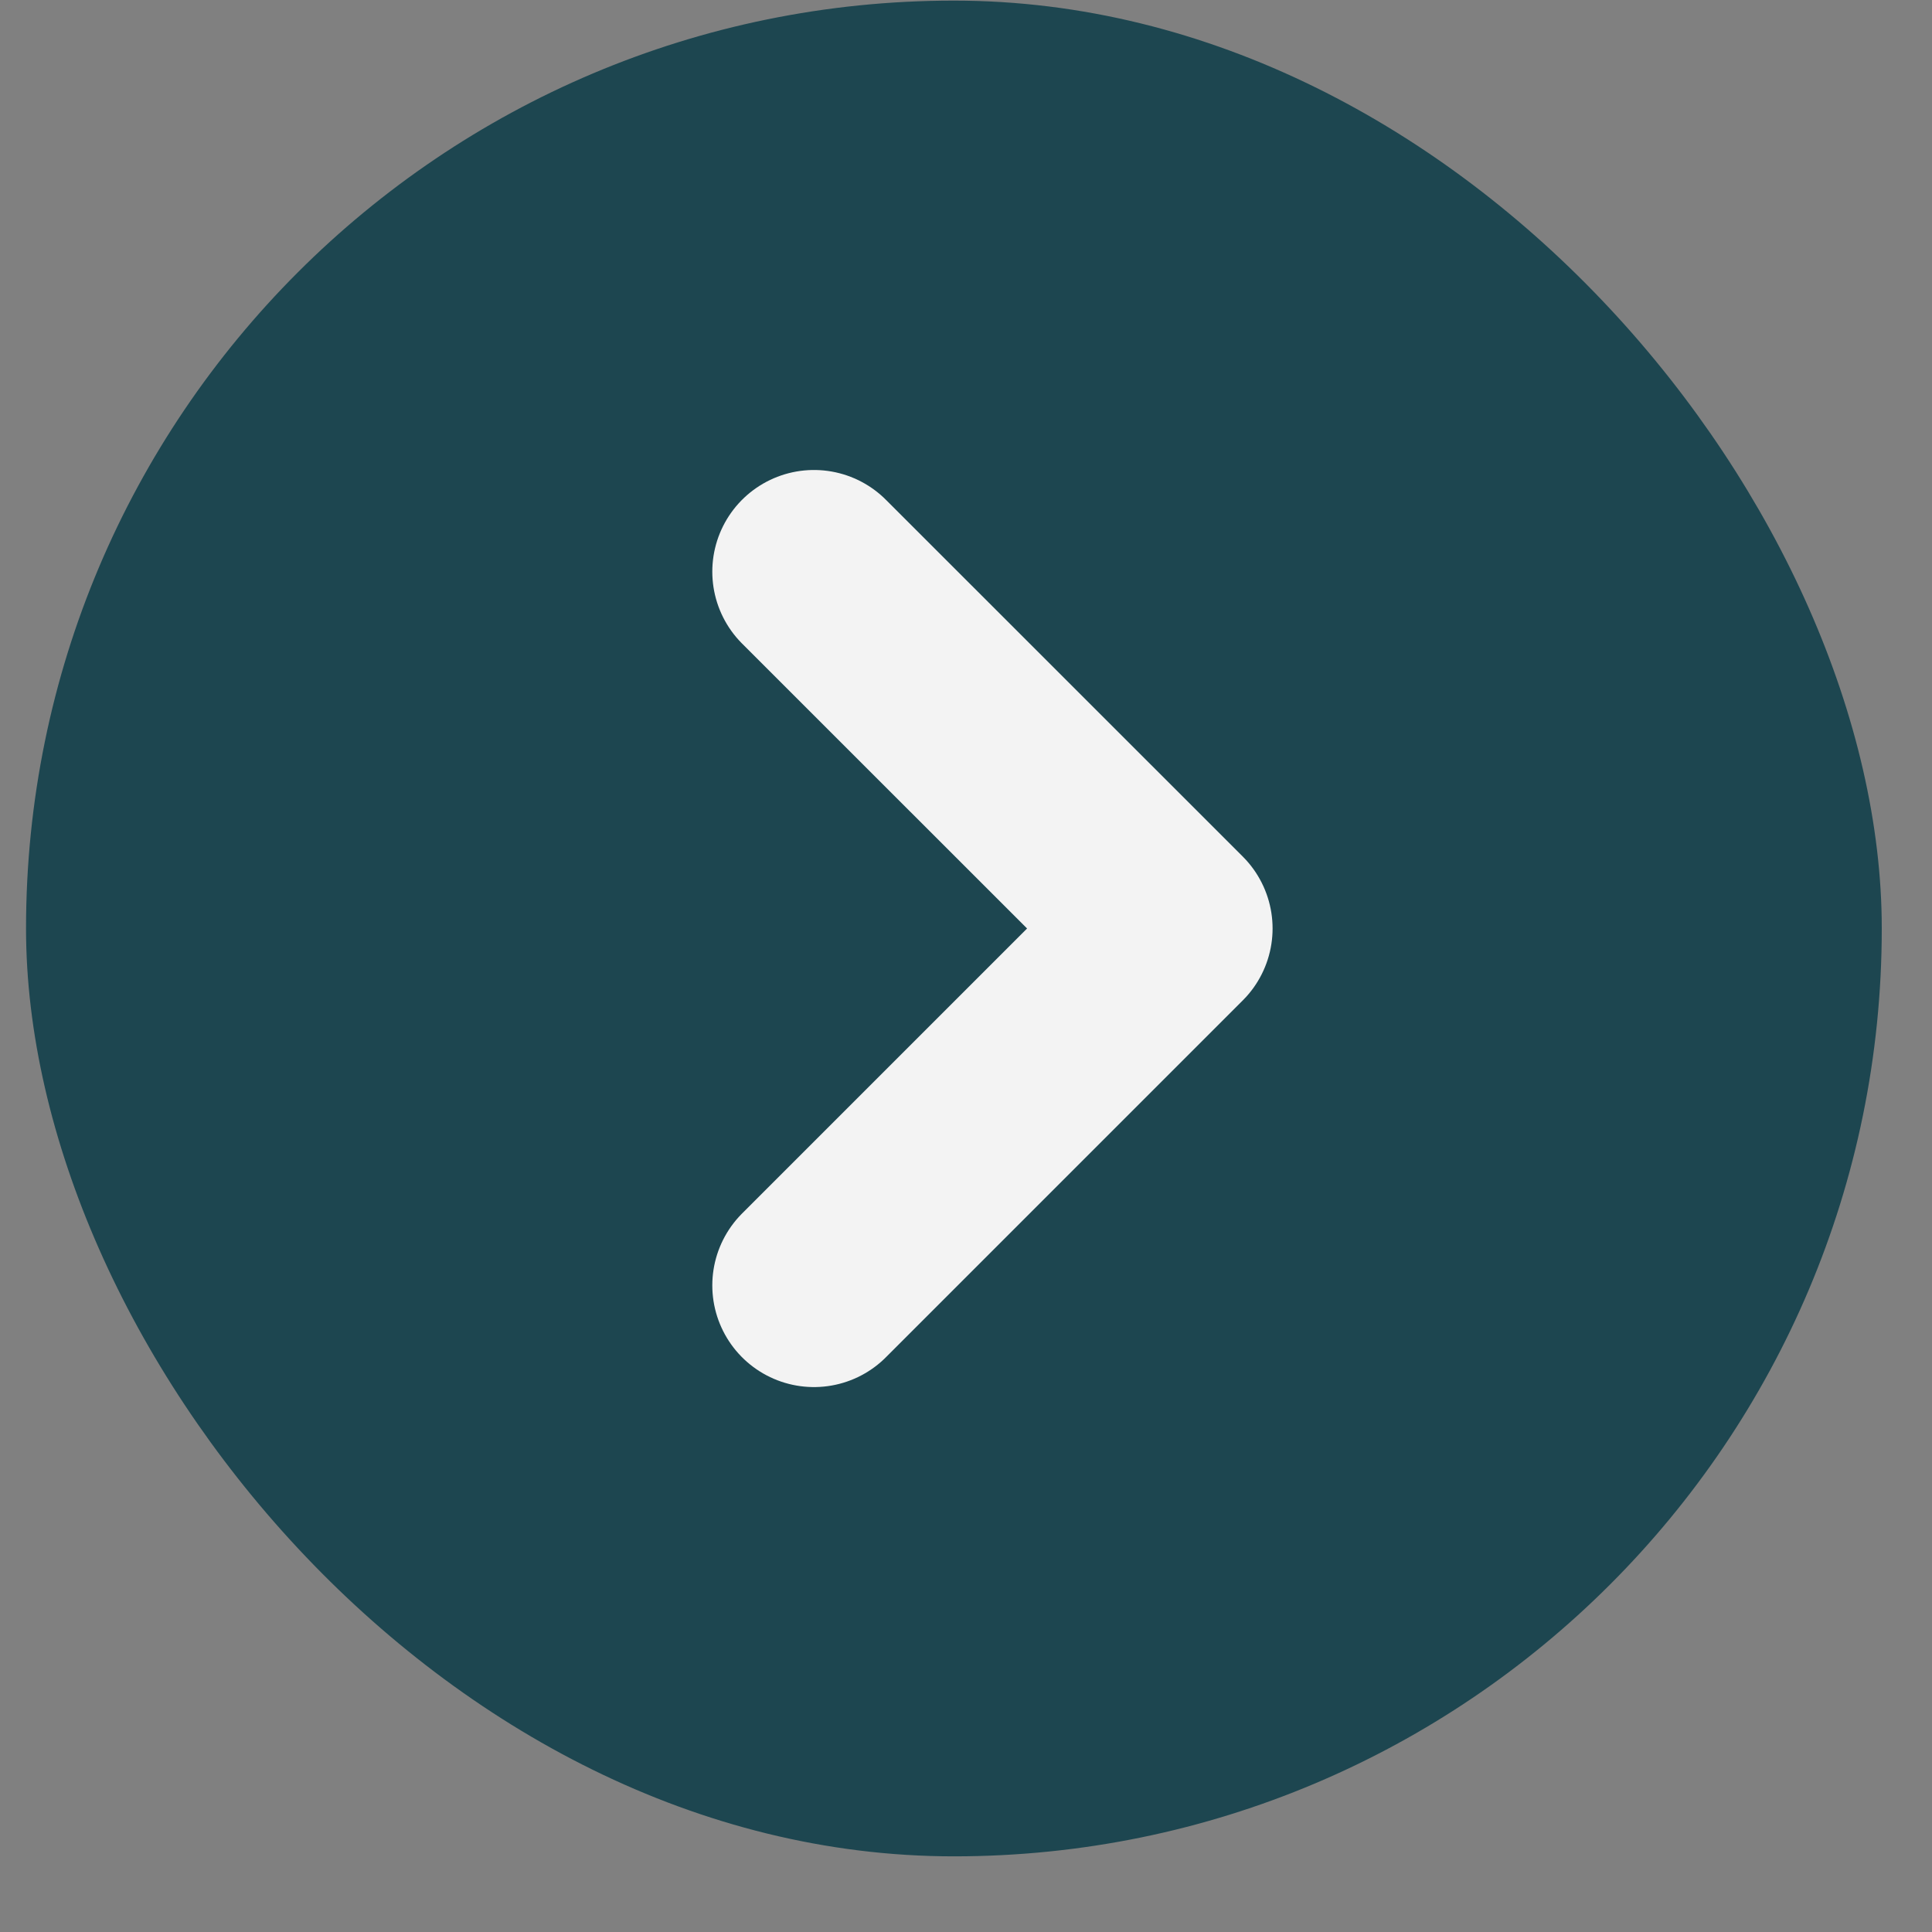
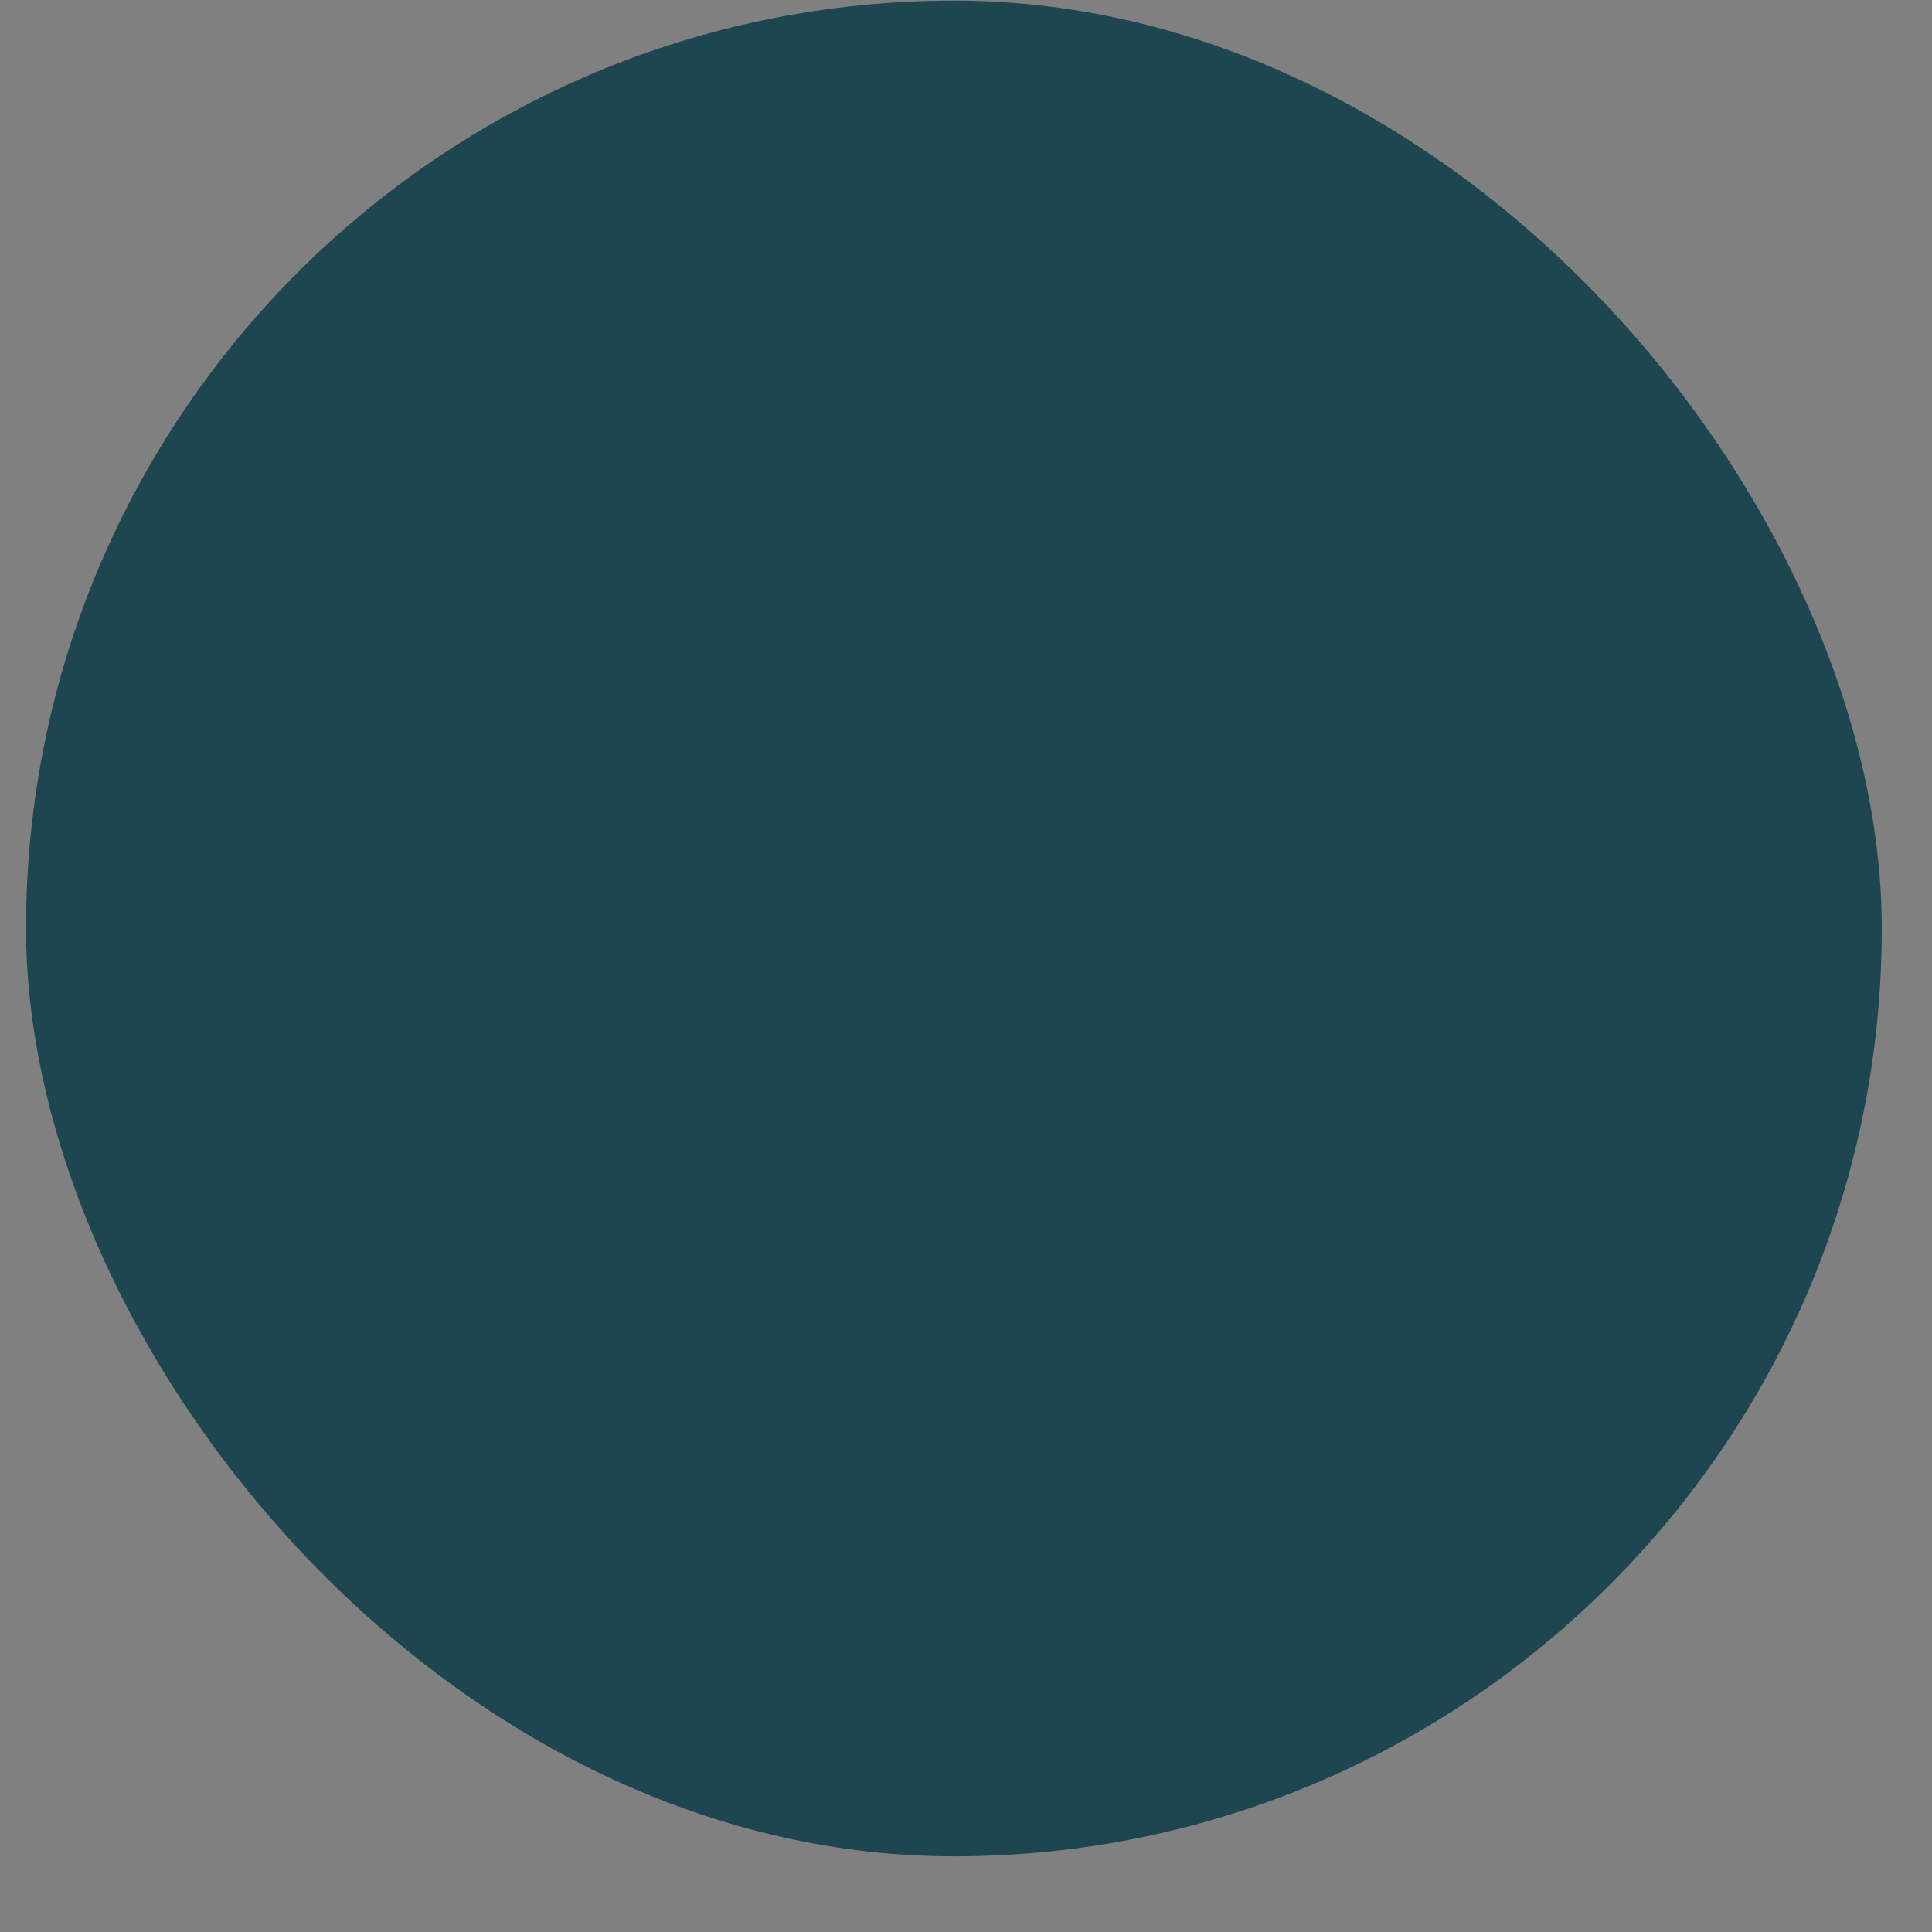
<svg xmlns="http://www.w3.org/2000/svg" width="19" height="19" viewBox="0 0 19 19" fill="none">
  <rect x="0" y="0" width="19" height="19" fill="#808080" stroke="none" />
  <rect x="0.256" y="0.006" width="18.25" height="18.25" rx="9.125" fill="#1D4650" />
-   <path d="M8.005 5.622L11.515 9.131L8.005 12.641" stroke="#F3F3F3" stroke-width="2" stroke-linecap="round" stroke-linejoin="round" />
</svg>